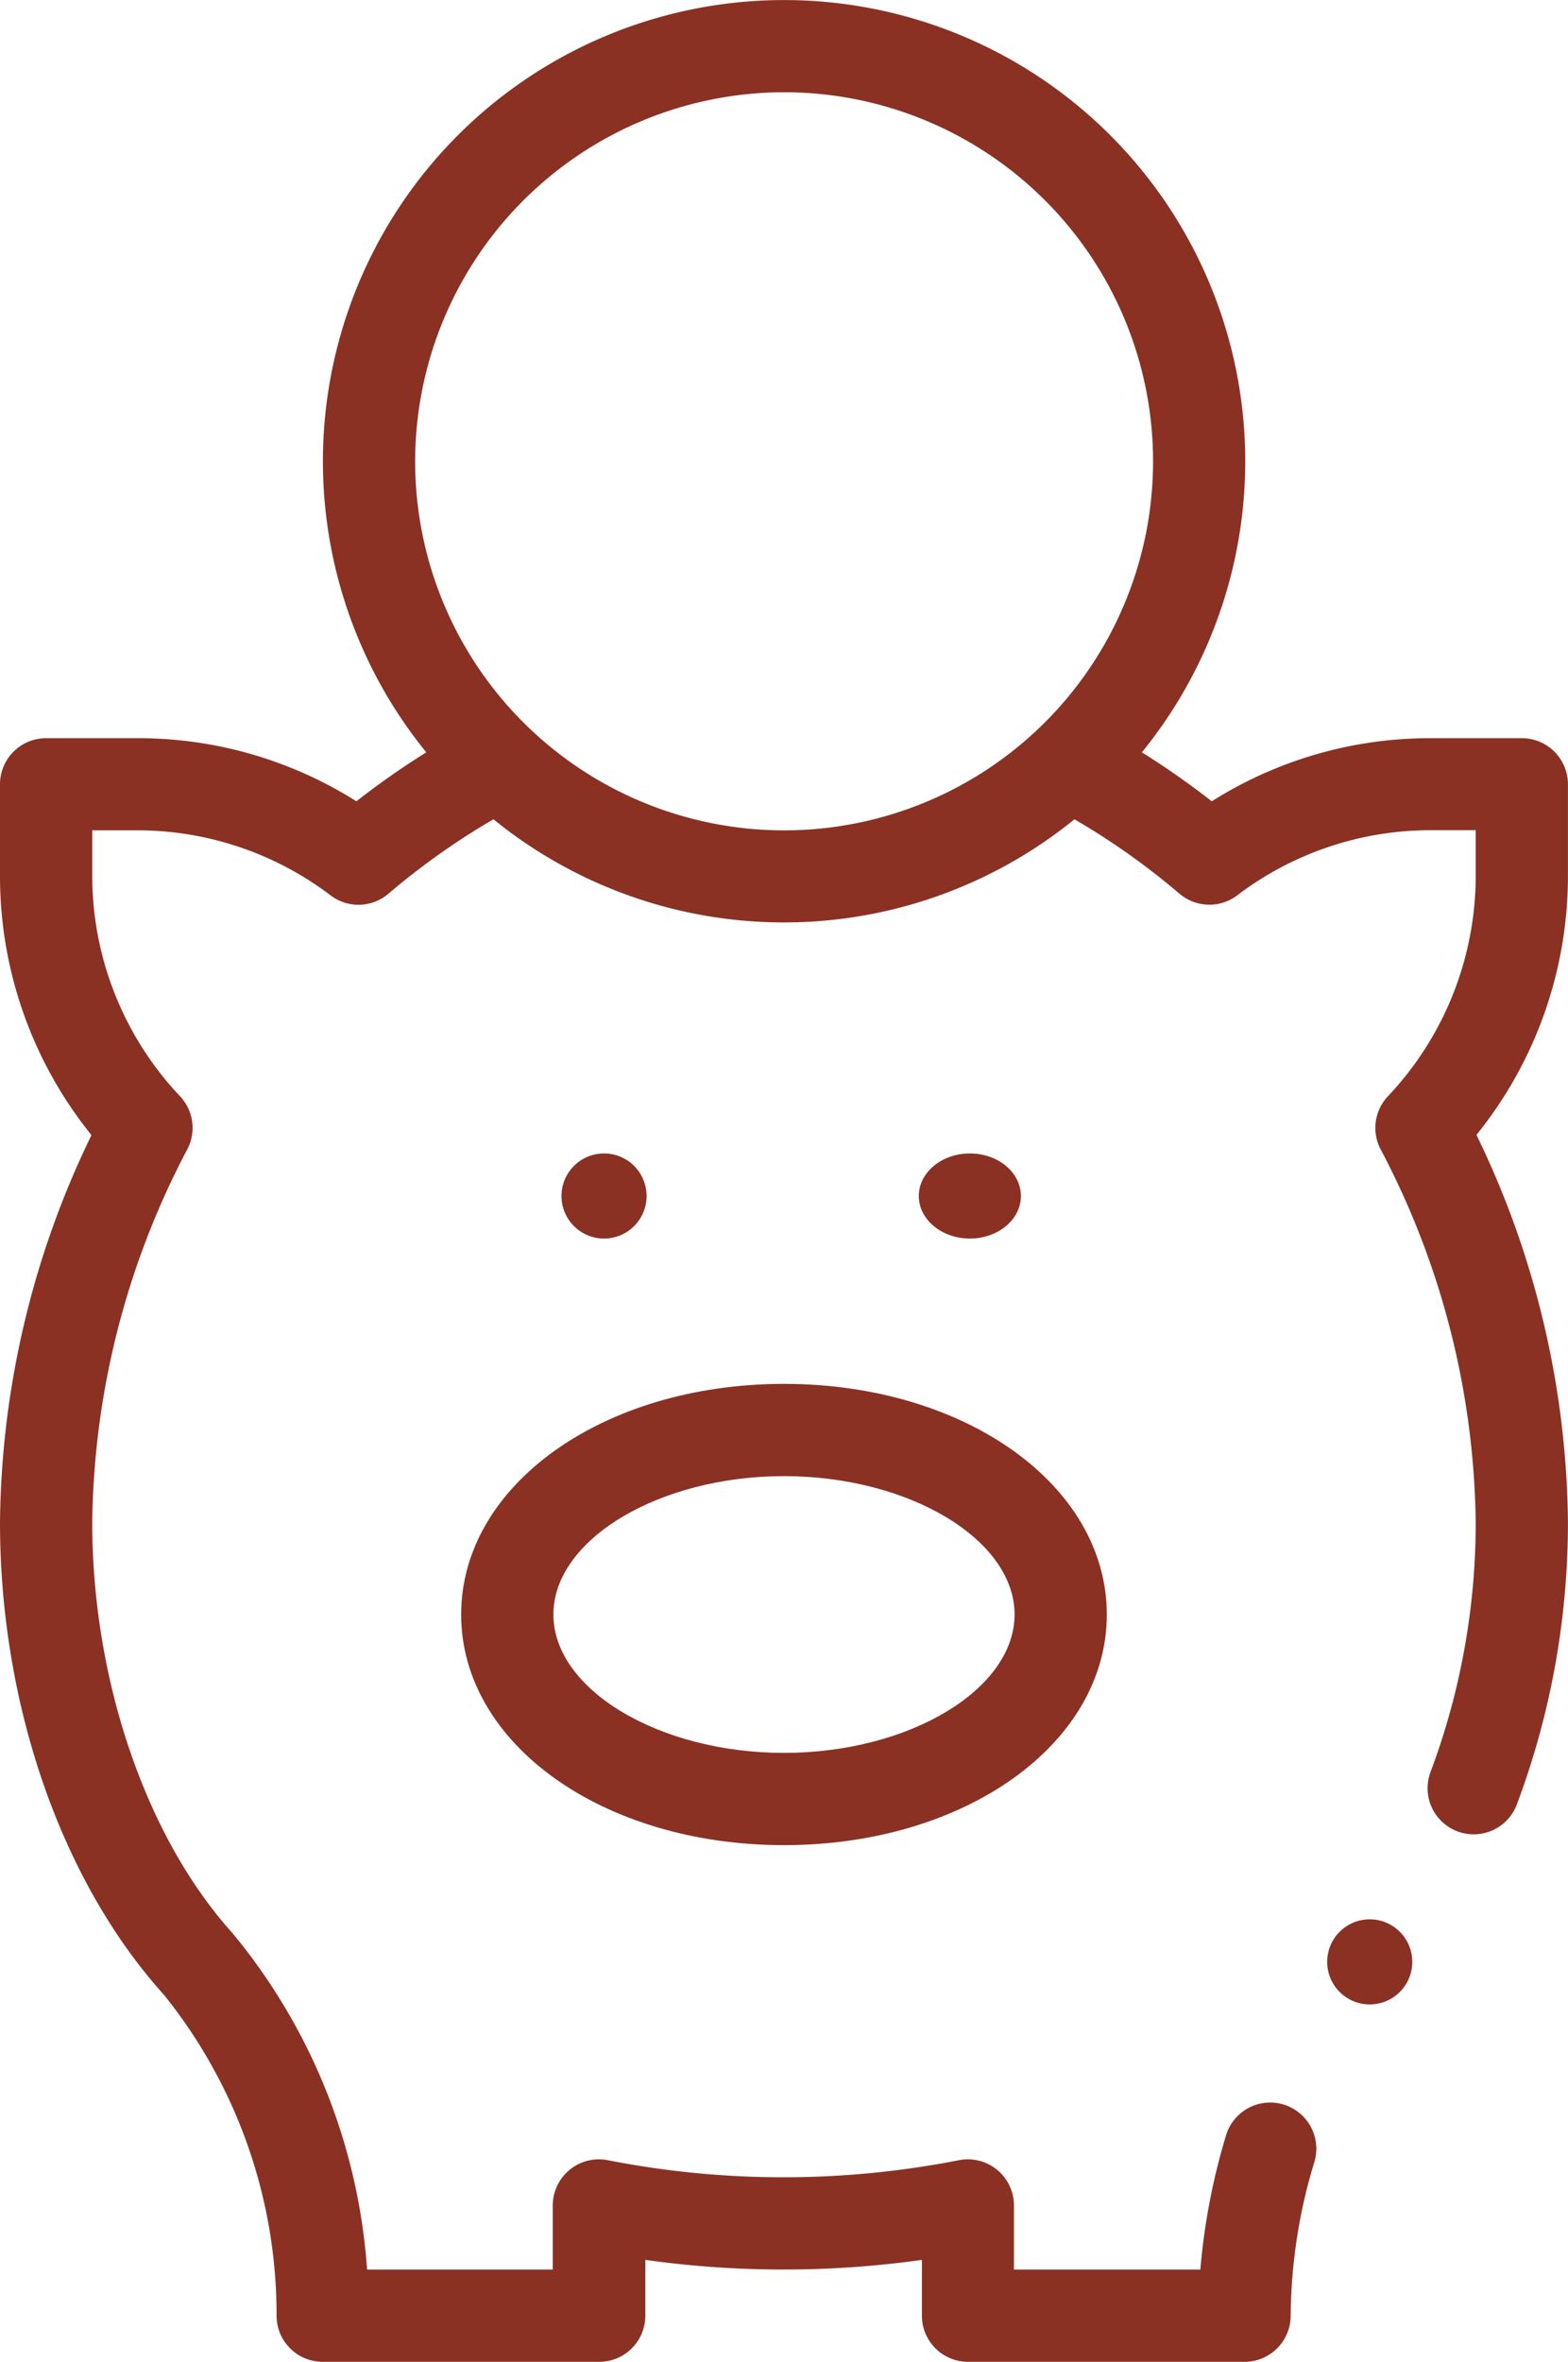
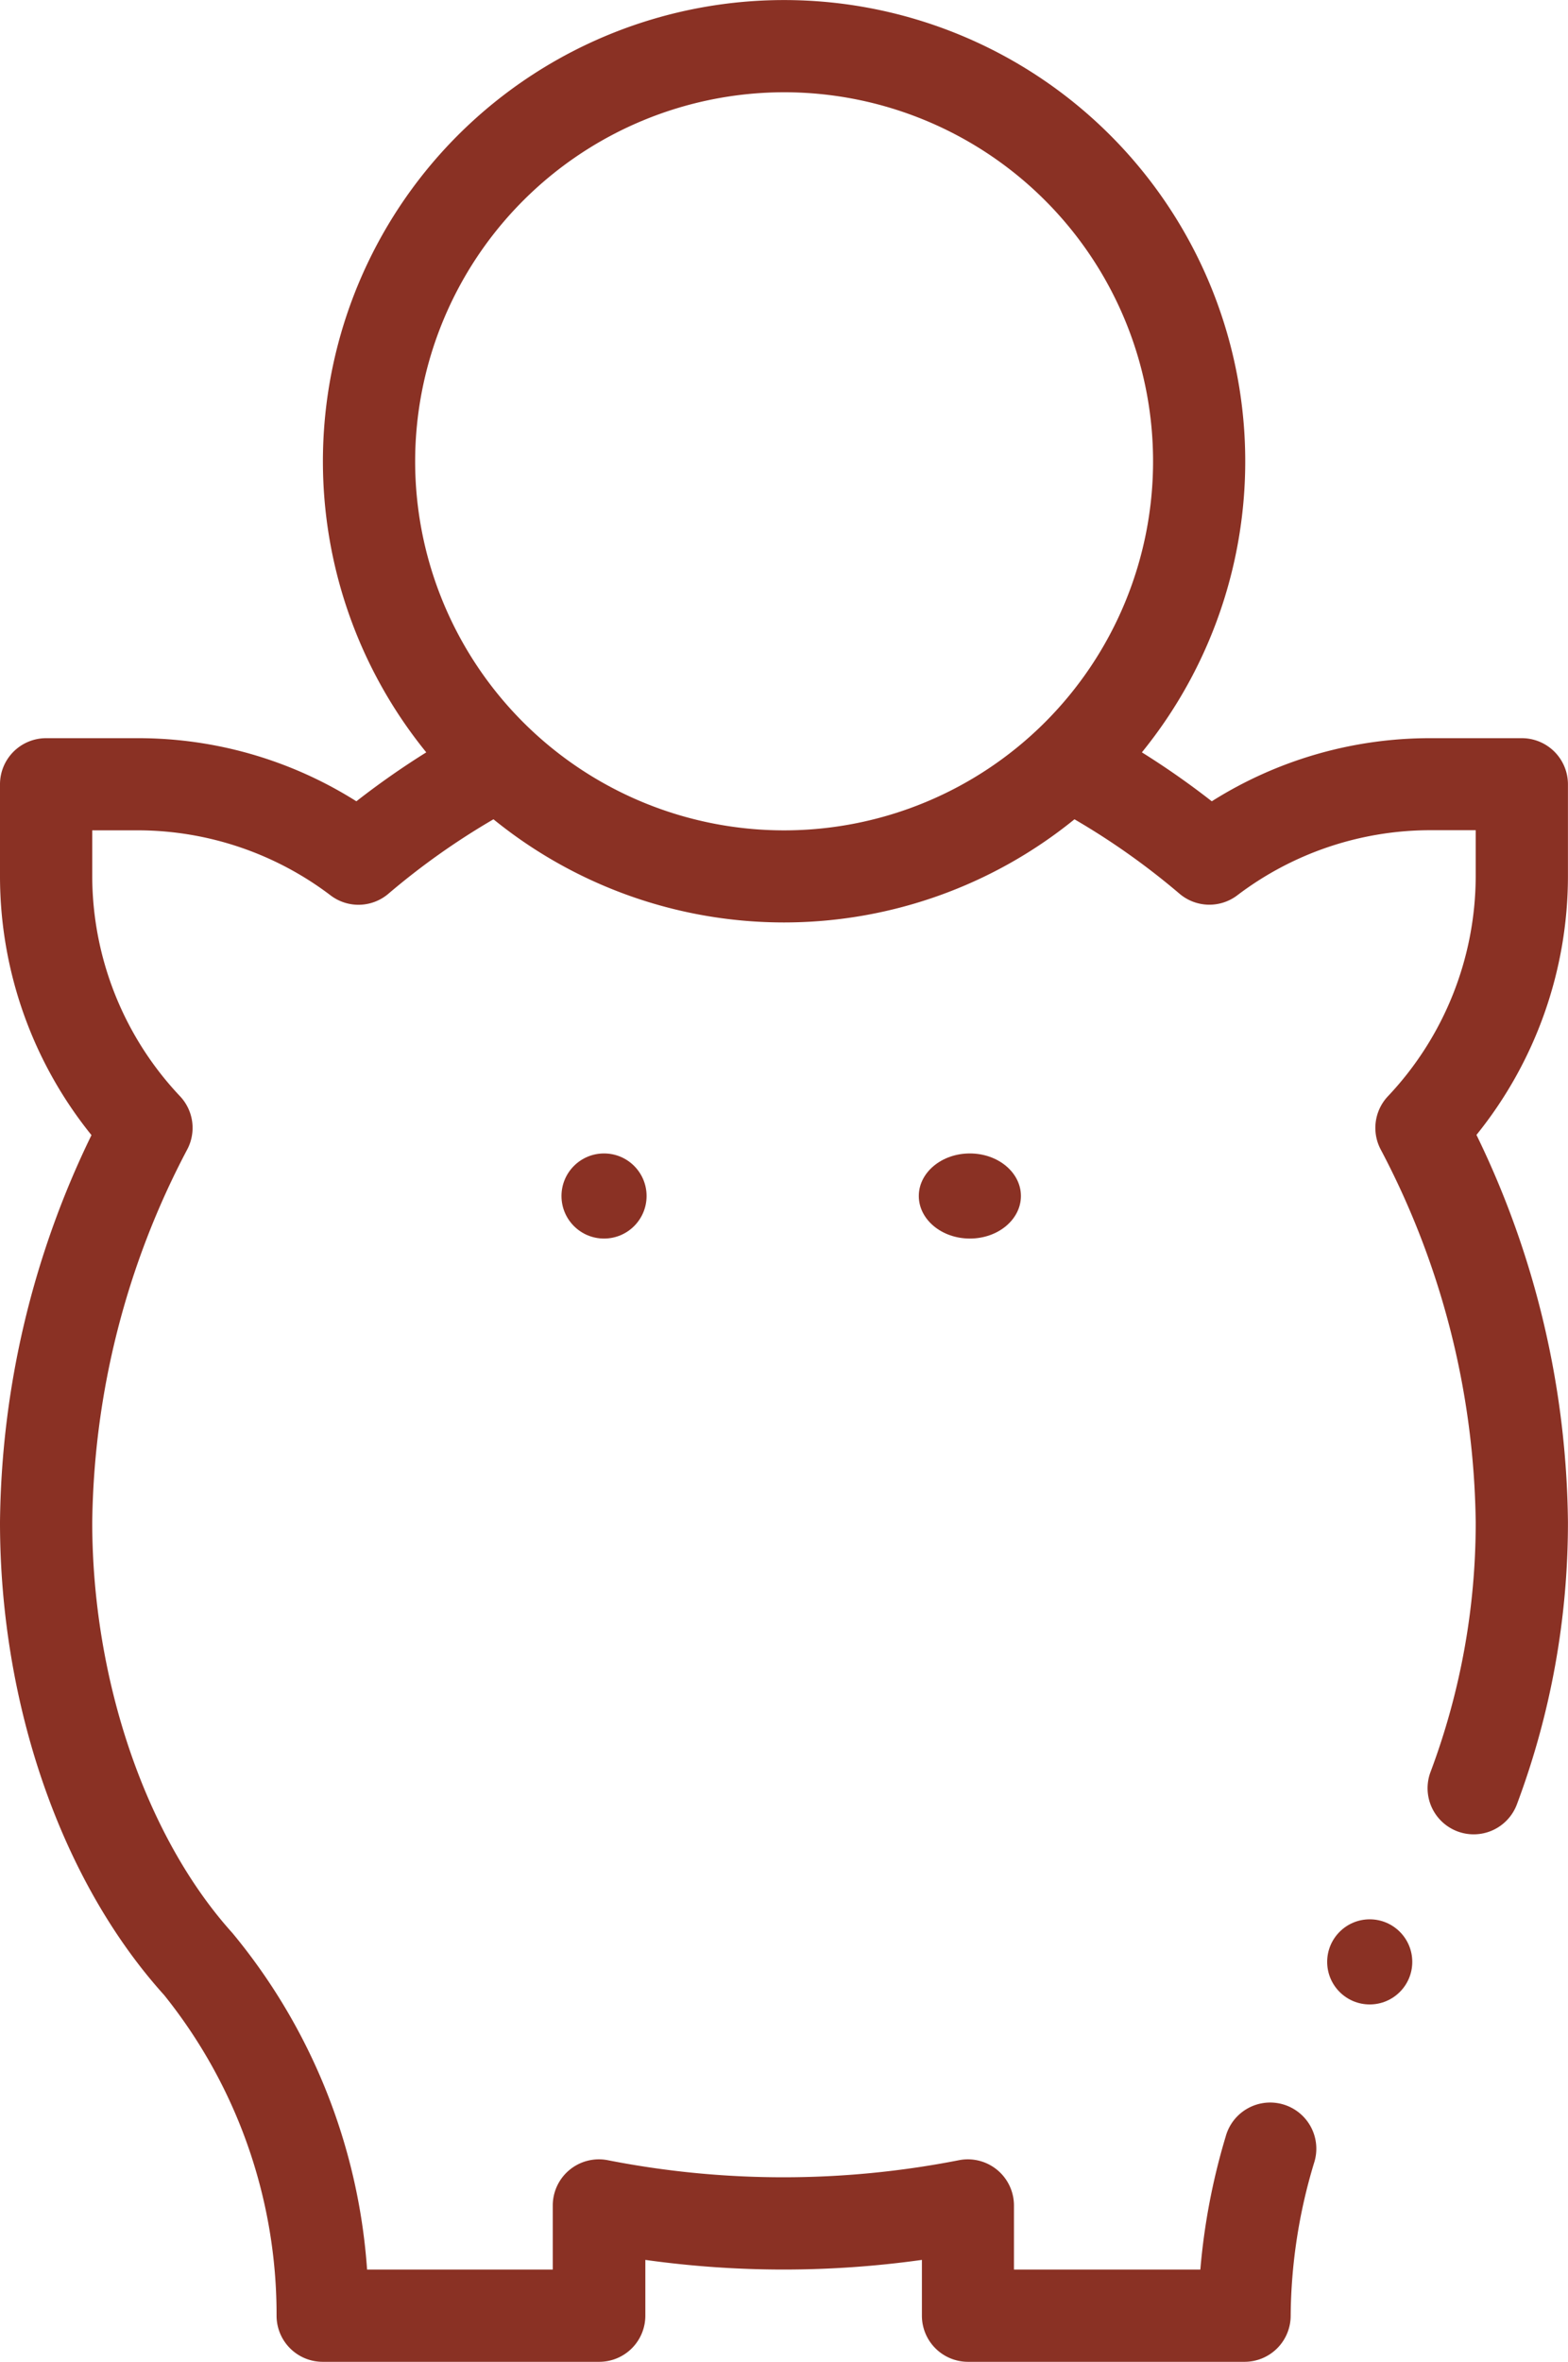
<svg xmlns="http://www.w3.org/2000/svg" id="Group_157" data-name="Group 157" width="51.593" height="77.693" viewBox="0 0 51.593 77.693">
  <defs>
    <style>
      .cls-1 {
        fill: #8a3124;
      }
    </style>
  </defs>
  <ellipse id="Ellipse_1" data-name="Ellipse 1" class="cls-1" cx="1.68" cy="1.4" rx="1.68" ry="1.4" transform="translate(30.232 37.943)" />
  <ellipse id="Ellipse_2" data-name="Ellipse 2" class="cls-1" cx="1.4" cy="1.4" rx="1.4" ry="1.4" transform="translate(18.475 37.943)" />
-   <path id="Path_150" data-name="Path 150" class="cls-1" d="M186,307.587c0,4.255,4.666,7.587,10.622,7.587s10.622-3.333,10.622-7.587S202.578,300,196.622,300,186,303.333,186,307.587Zm10.622-4.552c4.113,0,7.587,2.085,7.587,4.552s-3.474,4.552-7.587,4.552-7.587-2.085-7.587-4.552S192.509,303.035,196.622,303.035Z" transform="translate(-170.826 -254.477)" />
  <ellipse id="Ellipse_3" data-name="Ellipse 3" class="cls-1" cx="1.4" cy="1.4" rx="1.4" ry="1.4" transform="translate(43.669 63.137)" />
  <path id="Path_151" data-name="Path 151" class="cls-1" d="M91.394,65.62A16.779,16.779,0,0,1,95.1,76.176a1.517,1.517,0,0,0,1.517,1.517h9.1a1.517,1.517,0,0,0,1.517-1.517V74.34a32.737,32.737,0,0,0,9.1,0v1.836a1.517,1.517,0,0,0,1.517,1.517h9.1a1.517,1.517,0,0,0,1.517-1.517,17.735,17.735,0,0,1,.768-5.02,1.518,1.518,0,1,0-2.907-.872,21.4,21.4,0,0,0-.833,4.375h-6.133V72.55a1.518,1.518,0,0,0-1.806-1.49,29.983,29.983,0,0,1-11.563,0,1.518,1.518,0,0,0-1.806,1.49v2.108H98.078a19.466,19.466,0,0,0-4.431-11.071c-2.845-3.153-4.612-8.331-4.612-13.512A26.931,26.931,0,0,1,92.167,37.8a1.518,1.518,0,0,0-.24-1.735,10.566,10.566,0,0,1-2.892-7.239V27.314h1.517a10.51,10.51,0,0,1,6.336,2.148A1.517,1.517,0,0,0,98.78,29.4a23.792,23.792,0,0,1,3.457-2.449,15.159,15.159,0,0,0,19.117,0,23.767,23.767,0,0,1,3.457,2.449,1.518,1.518,0,0,0,1.892.058,10.51,10.51,0,0,1,6.336-2.148h1.517v1.517a10.566,10.566,0,0,1-2.892,7.239,1.518,1.518,0,0,0-.24,1.735,26.931,26.931,0,0,1,3.132,12.271,23.314,23.314,0,0,1-1.484,8.212,1.517,1.517,0,1,0,2.836,1.08,26.379,26.379,0,0,0,1.683-9.292,29.726,29.726,0,0,0-3.01-12.739,13.553,13.553,0,0,0,3.01-8.505V25.8a1.517,1.517,0,0,0-1.517-1.517h-3.035a13.436,13.436,0,0,0-7.167,2.076,26.724,26.724,0,0,0-2.3-1.61,15.174,15.174,0,1,0-23.546,0,26.725,26.725,0,0,0-2.3,1.61,13.436,13.436,0,0,0-7.167-2.076H87.517A1.517,1.517,0,0,0,86,25.8v3.035a13.553,13.553,0,0,0,3.01,8.505A29.726,29.726,0,0,0,86,50.076c0,5.99,2.016,11.8,5.394,15.545ZM111.8,3.035a12.14,12.14,0,1,1-12.14,12.14A12.153,12.153,0,0,1,111.8,3.035Z" transform="translate(-86)" />
</svg>